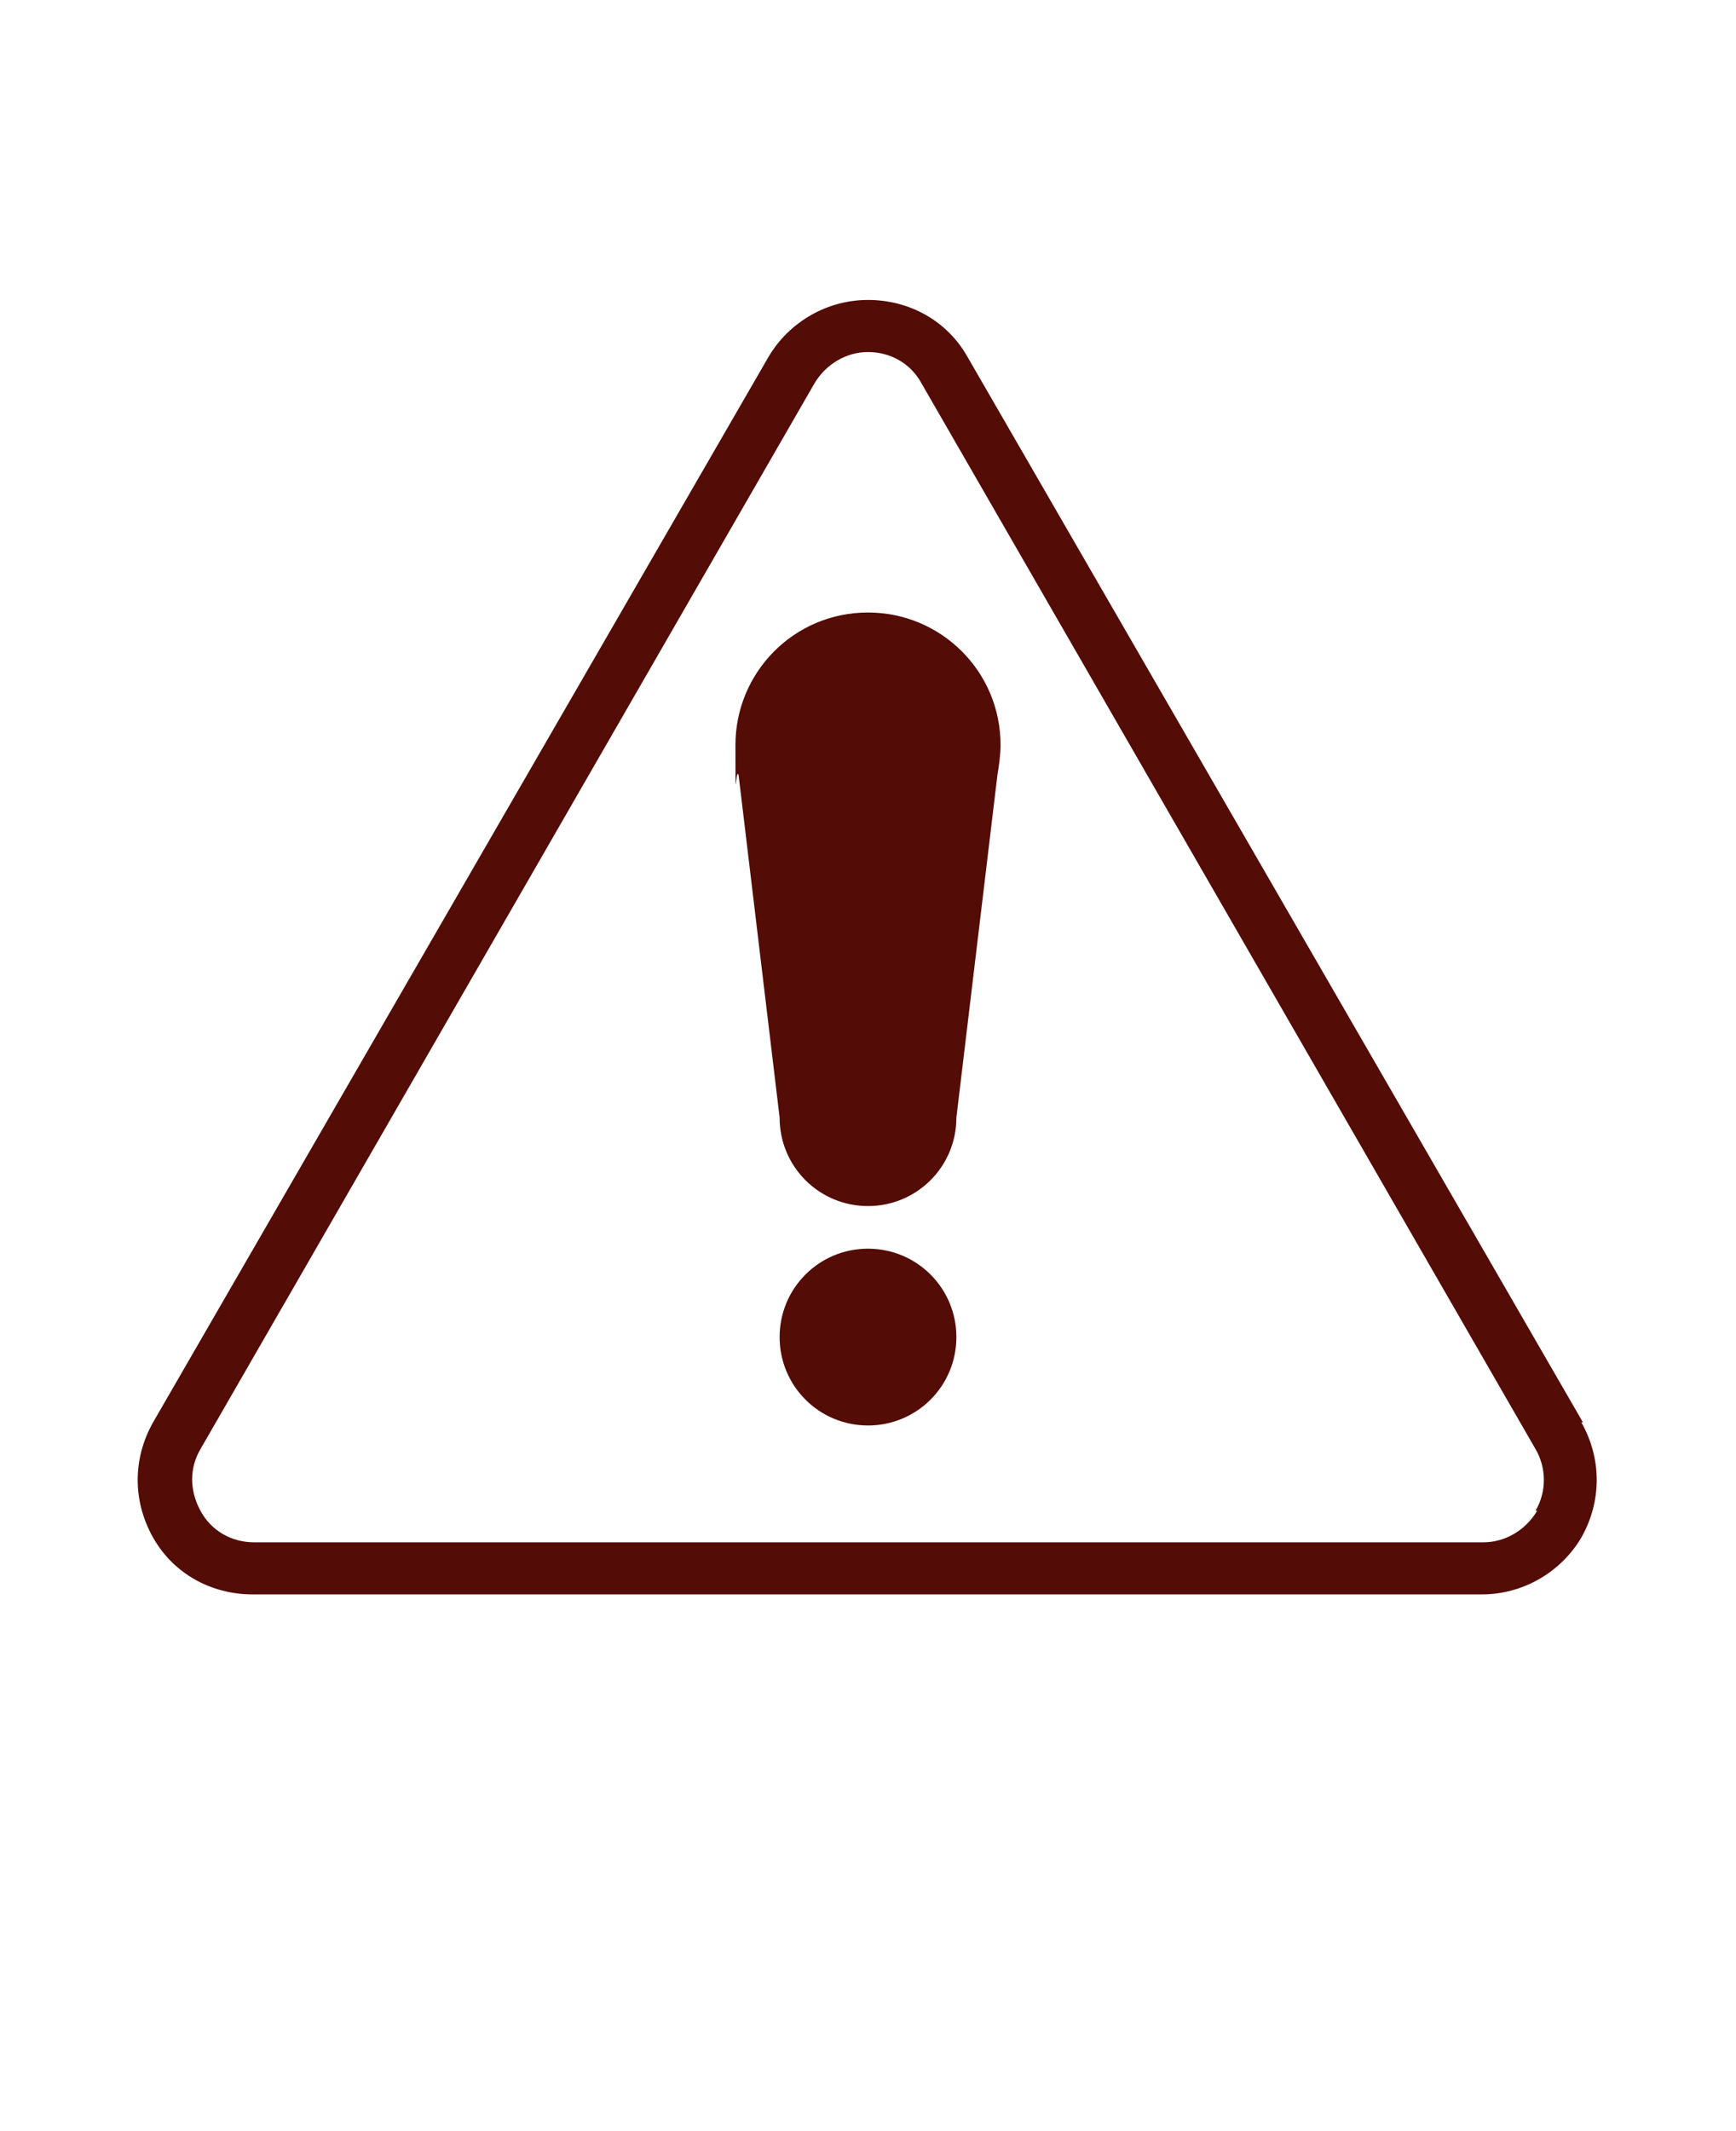
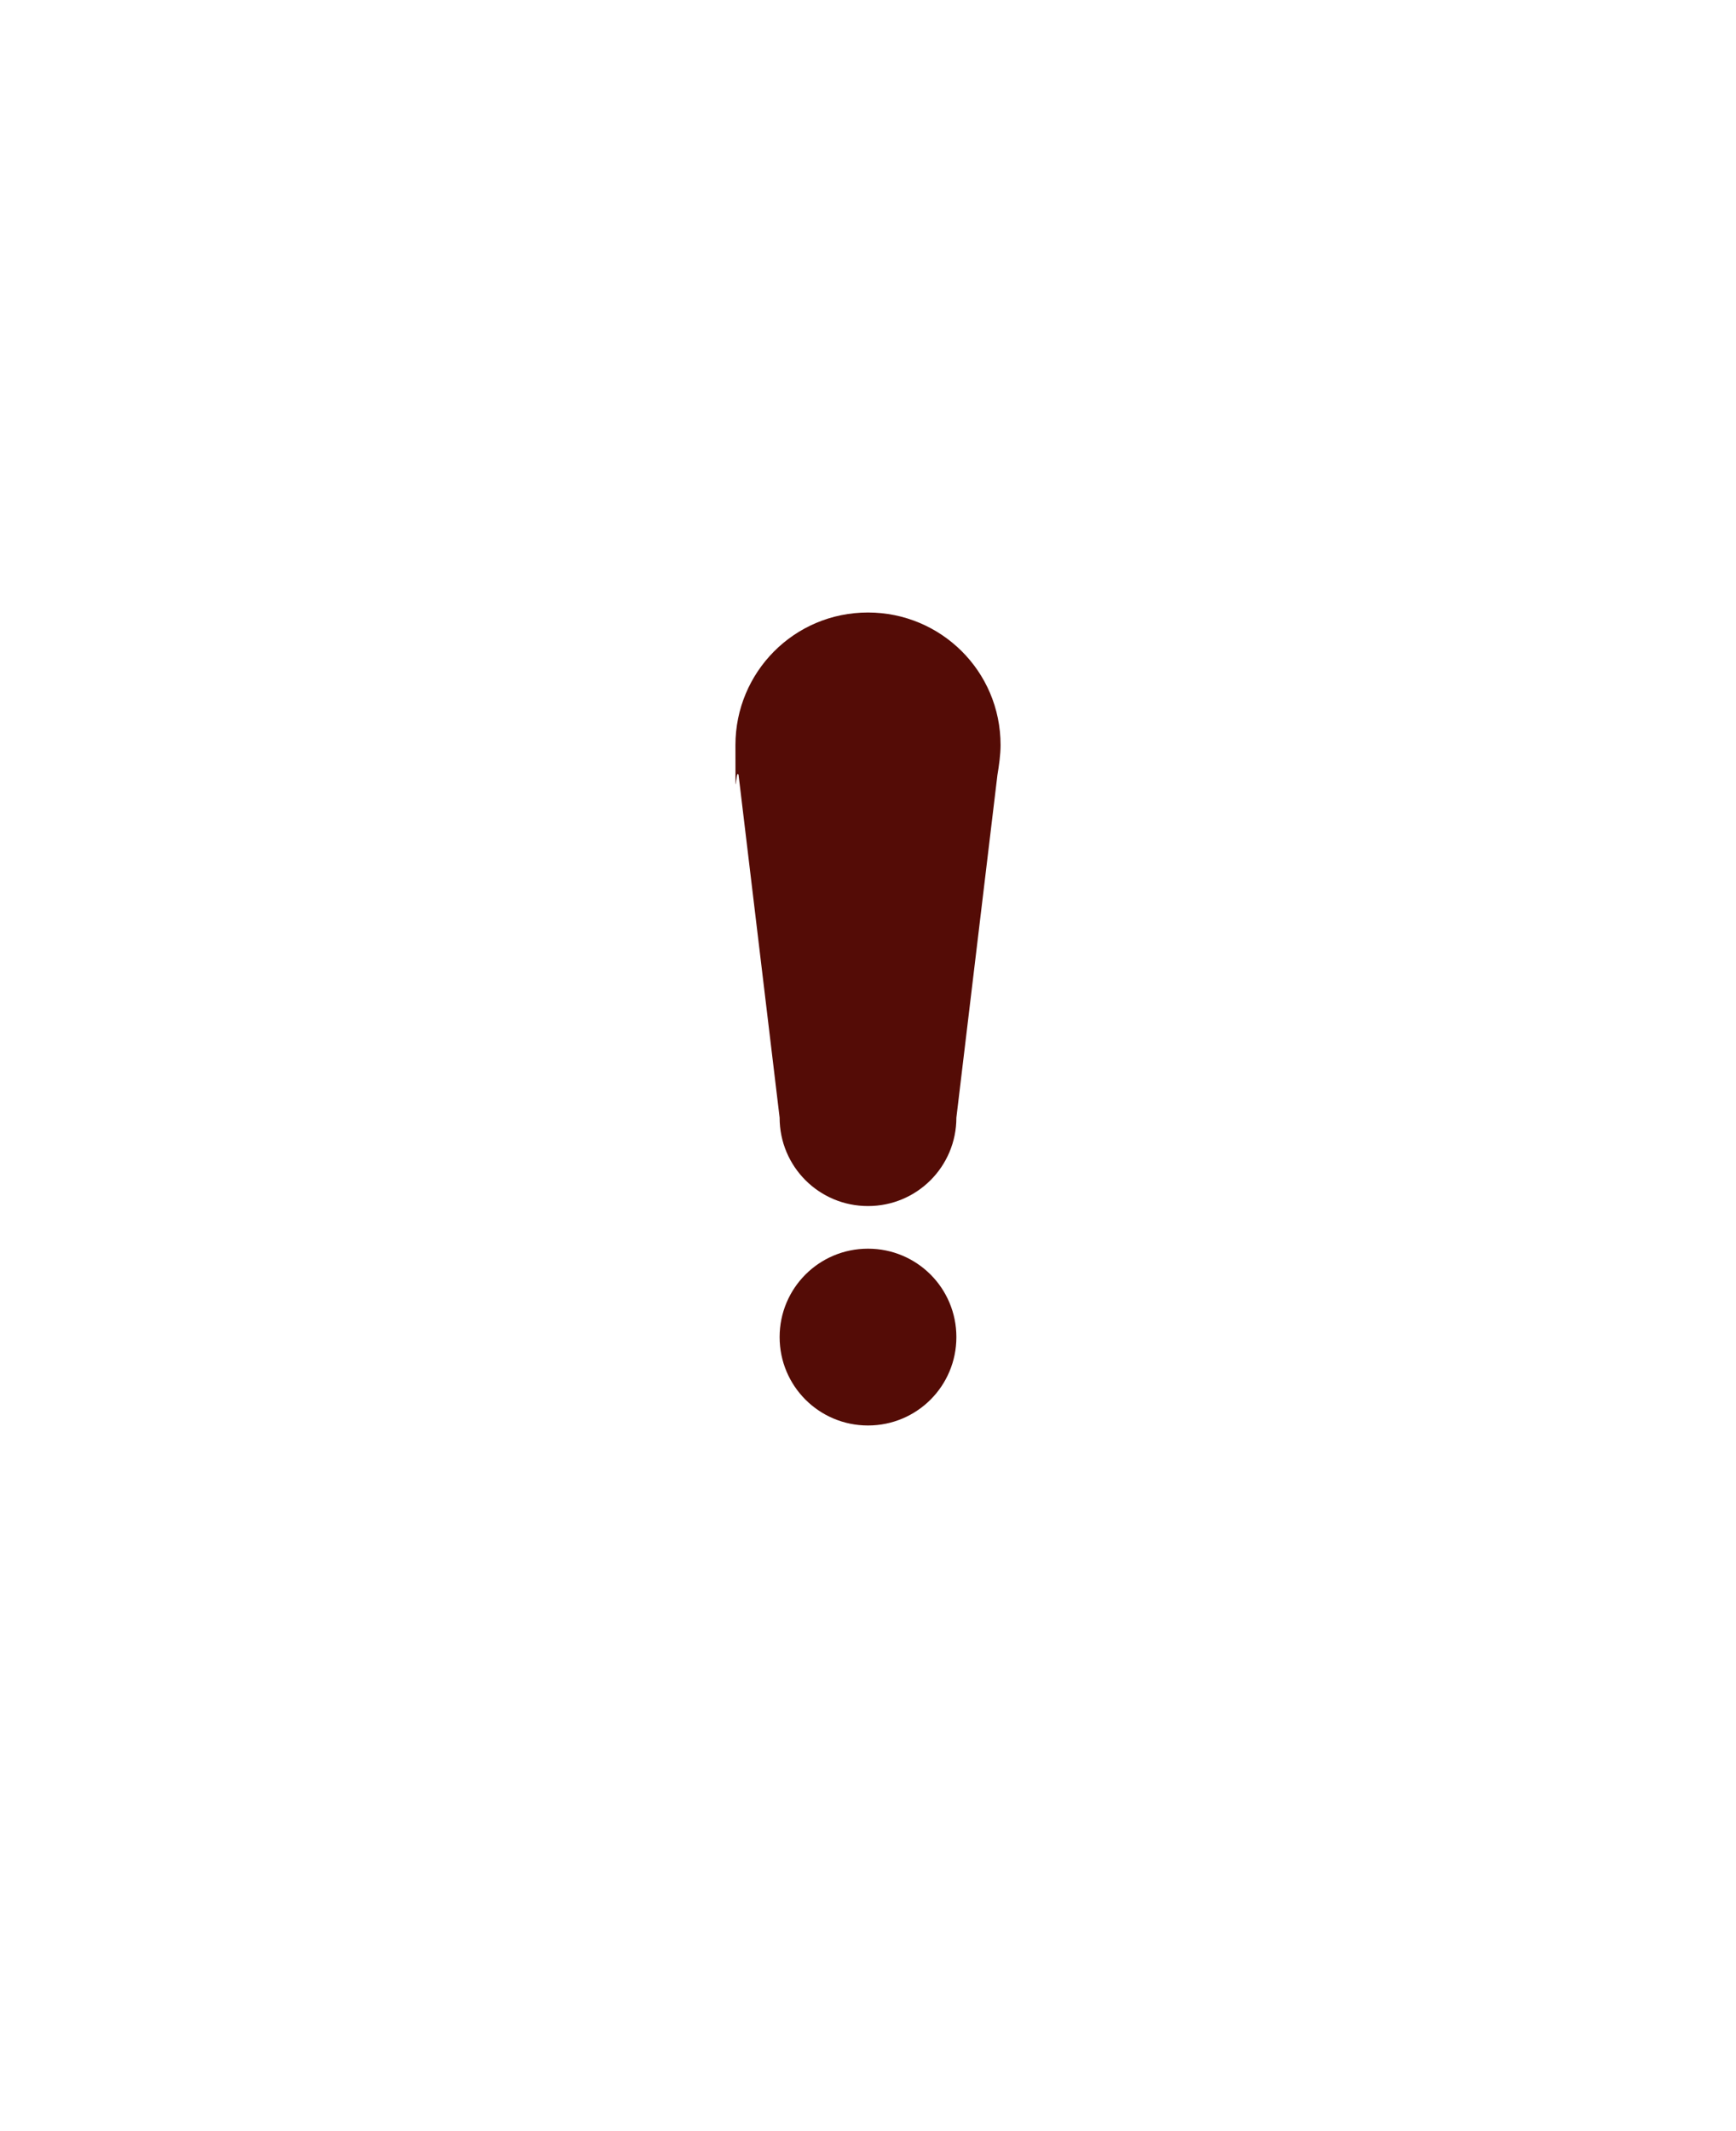
<svg xmlns="http://www.w3.org/2000/svg" viewBox="0 0 110 135" version="1.1" id="Calque_1">
  <defs>
    <style>
      .st0 {
        fill: #540c06;
      }
    </style>
  </defs>
-   <path d="M100.3,90.1L61.3,22.6c-1.3-2.3-3.7-3.6-6.3-3.6s-5,1.4-6.3,3.6L9.7,90.1c-1.3,2.3-1.3,5,0,7.3s3.7,3.6,6.3,3.6h77.9c2.6,0,5-1.4,6.3-3.6,1.3-2.3,1.3-5,0-7.3h0ZM97.4,95.7c-.7,1.2-2,2-3.4,2H16.1c-1.4,0-2.7-.7-3.4-2s-.7-2.7,0-3.9L51.6,24.3c.7-1.2,2-2,3.4-2s2.7.7,3.4,2l38.9,67.5c.7,1.2.7,2.7,0,3.9h0Z" class="st0" />
  <path d="M55,38.8c-4.7,0-8.4,3.8-8.4,8.4s0,1.3.2,1.9l2.6,21.7c0,3.1,2.5,5.6,5.6,5.6s5.6-2.5,5.6-5.6l2.6-21.7c.1-.6.2-1.3.2-1.9,0-4.7-3.8-8.4-8.4-8.4h0Z" class="st0" />
  <path d="M60.6,84.7c0,3.1-2.5,5.6-5.6,5.6s-5.6-2.5-5.6-5.6,2.5-5.6,5.6-5.6,5.6,2.5,5.6,5.6" class="st0" />
</svg>